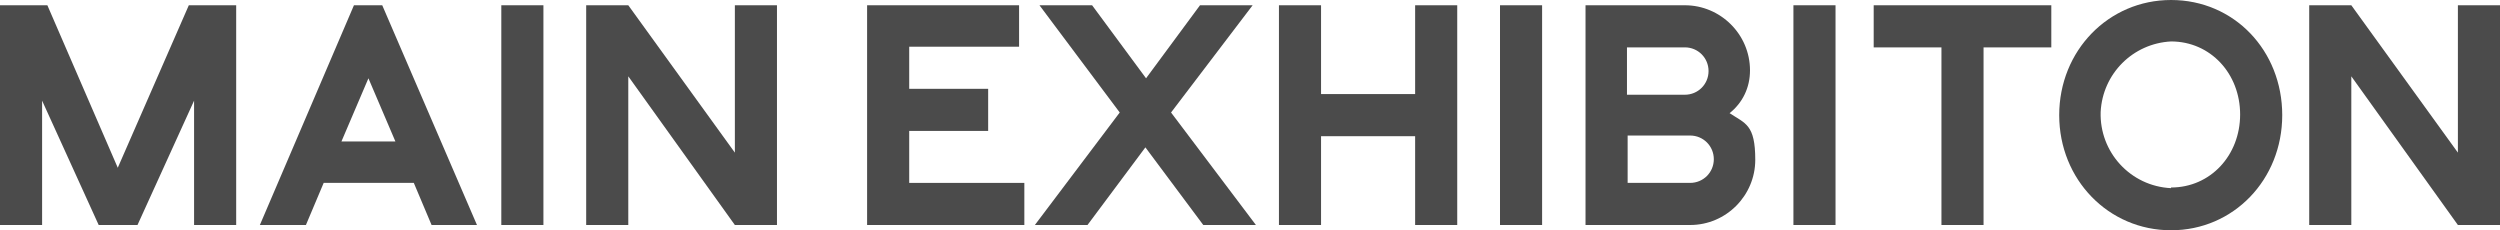
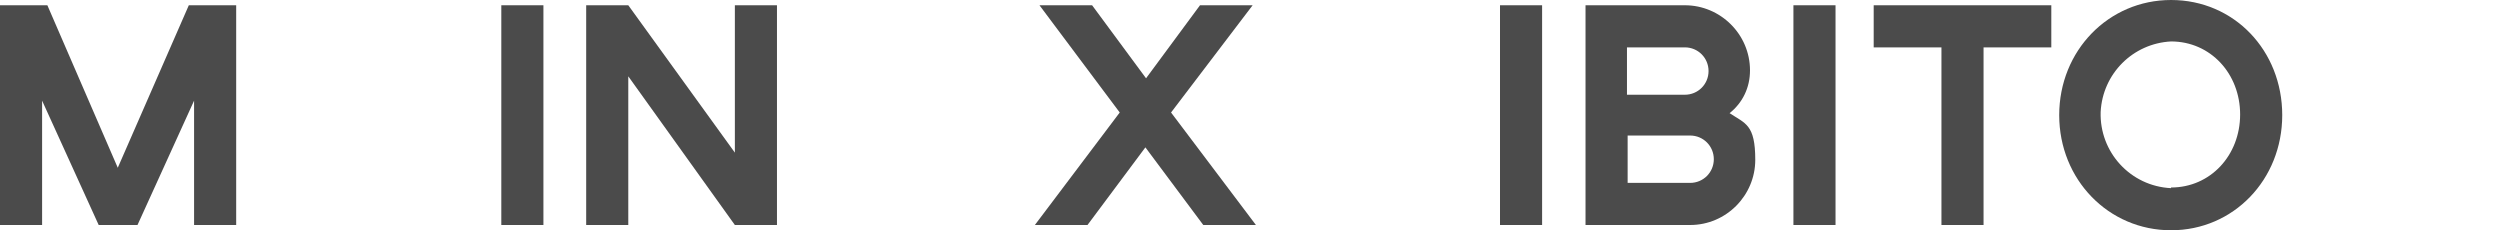
<svg xmlns="http://www.w3.org/2000/svg" id="_レイヤー_1" version="1.1" viewBox="0 0 380 35" preserveAspectRatio="none">
  <defs>
    <style>
            .st0 {
                fill: #4b4b4b;
            }

        </style>
  </defs>
  <path class="st0" d="M28.7.8l-10.8,24.7L7.2.8H0v33.4h6.4V15.3l8.6,18.9h5.9l8.6-18.9v18.9h6.4V.8h-7.2Z" />
-   <path class="st0" d="M58,.8h-4.2l-14.3,33.4h7l2.7-6.4h13.7l2.7,6.4h6.9L58.1.8h0ZM51.9,21.5l4.1-9.6,4.1,9.6s-8.2,0-8.2,0Z" />
-   <path class="st0" d="M215.1,14.3h-14.3V.8h-6.4v33.4h6.4v-13.5h14.3v13.5h6.4V.8h-6.4v13.5Z" />
  <rect class="st0" x="76.2" y=".8" width="6.4" height="33.4" />
  <rect class="st0" x="228" y=".8" width="6.4" height="33.4" />
  <rect class="st0" x="272.6" y=".8" width="6.4" height="33.4" />
-   <path class="st0" d="M262.9,17.2c2-1.6,3.1-3.9,3.1-6.5,0-5.5-4.5-9.9-9.9-9.9h-15.1v33.4h15.9c5.5,0,9.9-4.5,9.9-9.9s-1.5-5.5-3.9-7.1M247.3,7.2h8.8c2,0,3.6,1.6,3.6,3.6s-1.6,3.6-3.6,3.6h-8.8v-7.2ZM256.9,27.8h-9.5v-7.2h9.5c2,0,3.6,1.6,3.6,3.6s-1.6,3.6-3.6,3.6" />
+   <path class="st0" d="M262.9,17.2c2-1.6,3.1-3.9,3.1-6.5,0-5.5-4.5-9.9-9.9-9.9h-15.1v33.4h15.9c5.5,0,9.9-4.5,9.9-9.9s-1.5-5.5-3.9-7.1M247.3,7.2h8.8c2,0,3.6,1.6,3.6,3.6s-1.6,3.6-3.6,3.6h-8.8ZM256.9,27.8h-9.5v-7.2h9.5c2,0,3.6,1.6,3.6,3.6s-1.6,3.6-3.6,3.6" />
  <path class="st0" d="M330,0c-9.5,0-17,7.7-17,17.5s7.5,17.5,17,17.5,16.9-7.7,16.9-17.5-7.3-17.5-16.9-17.5M330,28.6c-6.2-.3-10.9-5.5-10.7-11.6.3-5.8,4.9-10.4,10.7-10.7,6,0,10.5,4.9,10.5,11.1s-4.5,11.1-10.5,11.1" />
  <path class="st0" d="M111.7,23.2L95.5.8h-6.4v33.4h6.4V11.6l16.2,22.6h6.4V.8h-6.4v22.4Z" />
-   <path class="st0" d="M373.6.8v22.4L357.4.8h-6.4v33.4h6.4V11.6l16.2,22.6h6.4V.8h-6.4Z" />
  <path class="st0" d="M190.4.8h-8l-8.2,11.1-8.2-11.1h-8l12.2,16.3-12.9,17.1h8l8.8-11.8,8.8,11.8h8l-12.9-17.1L190.4.8Z" />
-   <path class="st0" d="M138.2,19.9h12v-6.4h-12v-6.4h16.7V.8h-23.1v33.4h23.9v-6.4h-17.5v-7.9h0Z" />
  <path class="st0" d="M295.1.8h-10.3v6.4h10.3v27h6.4V7.2h10.3V.8h-16.7,0Z" />
</svg>